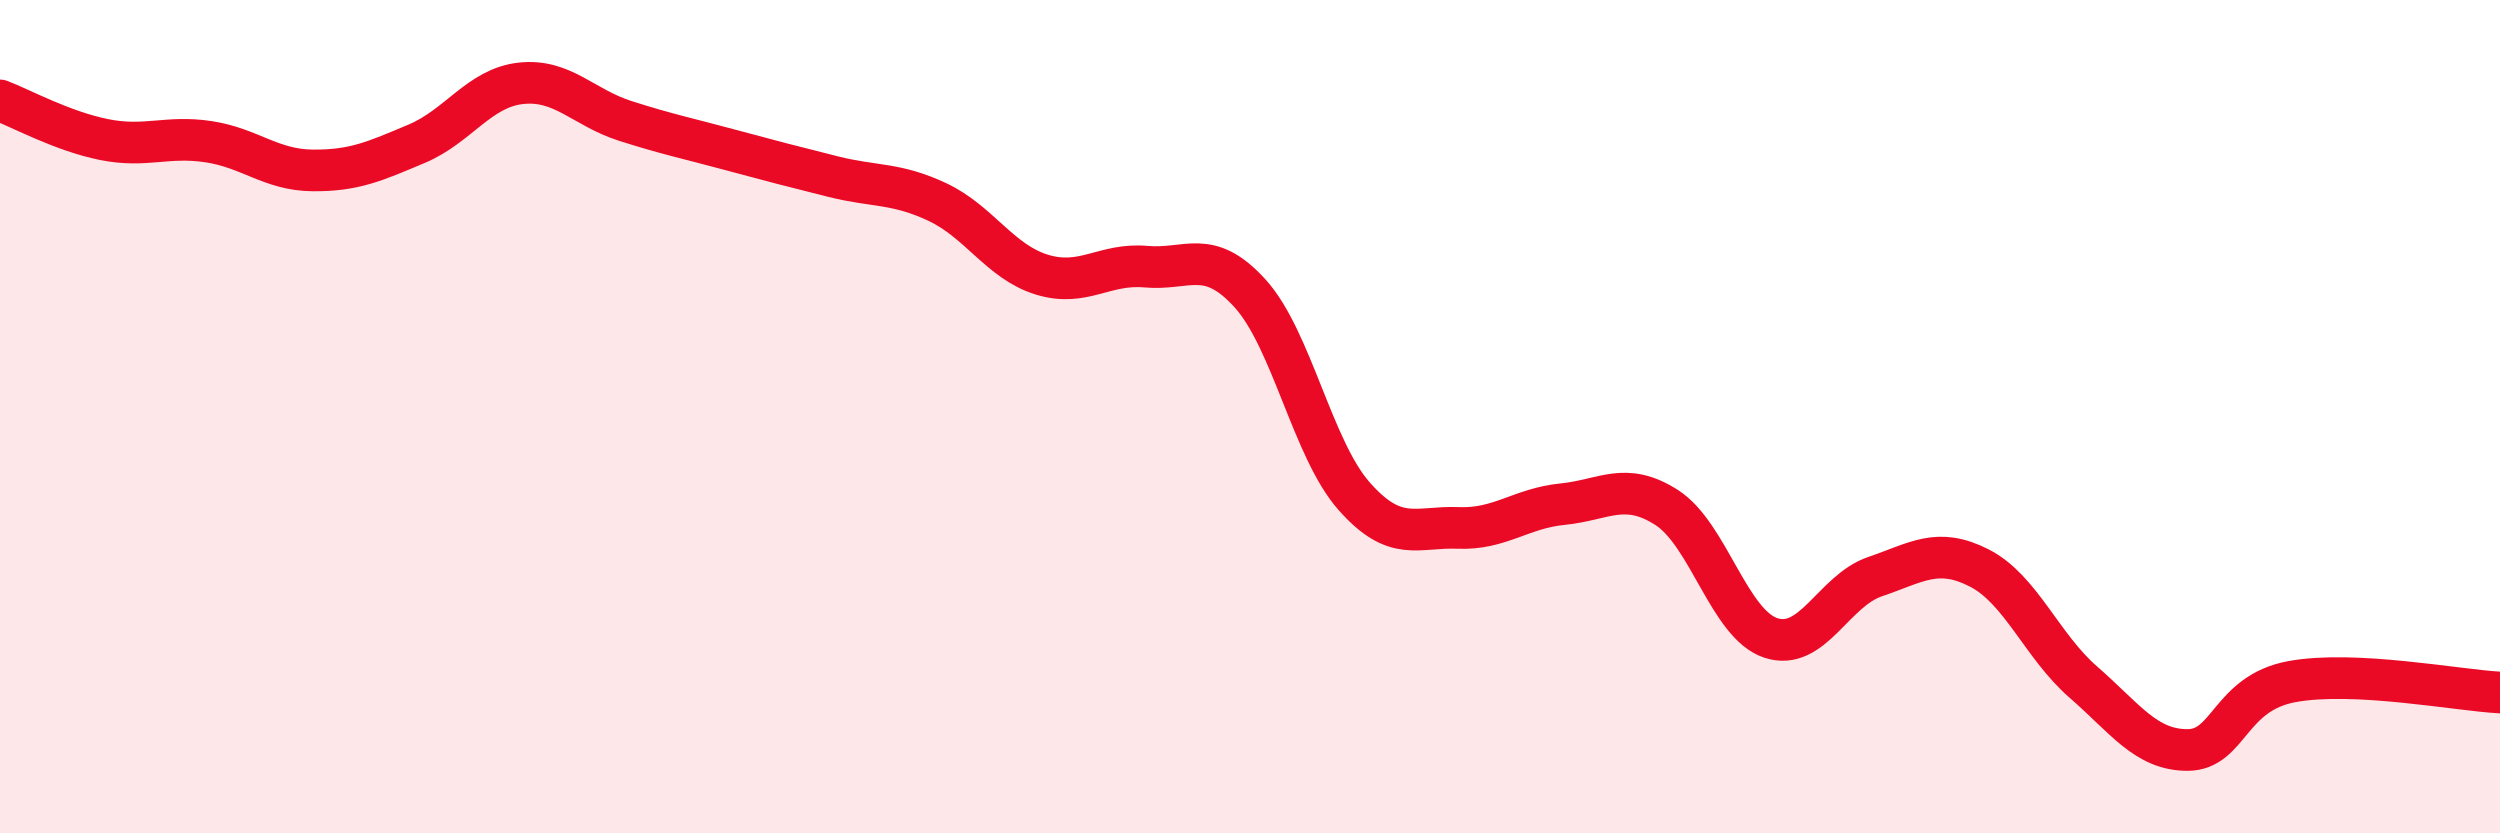
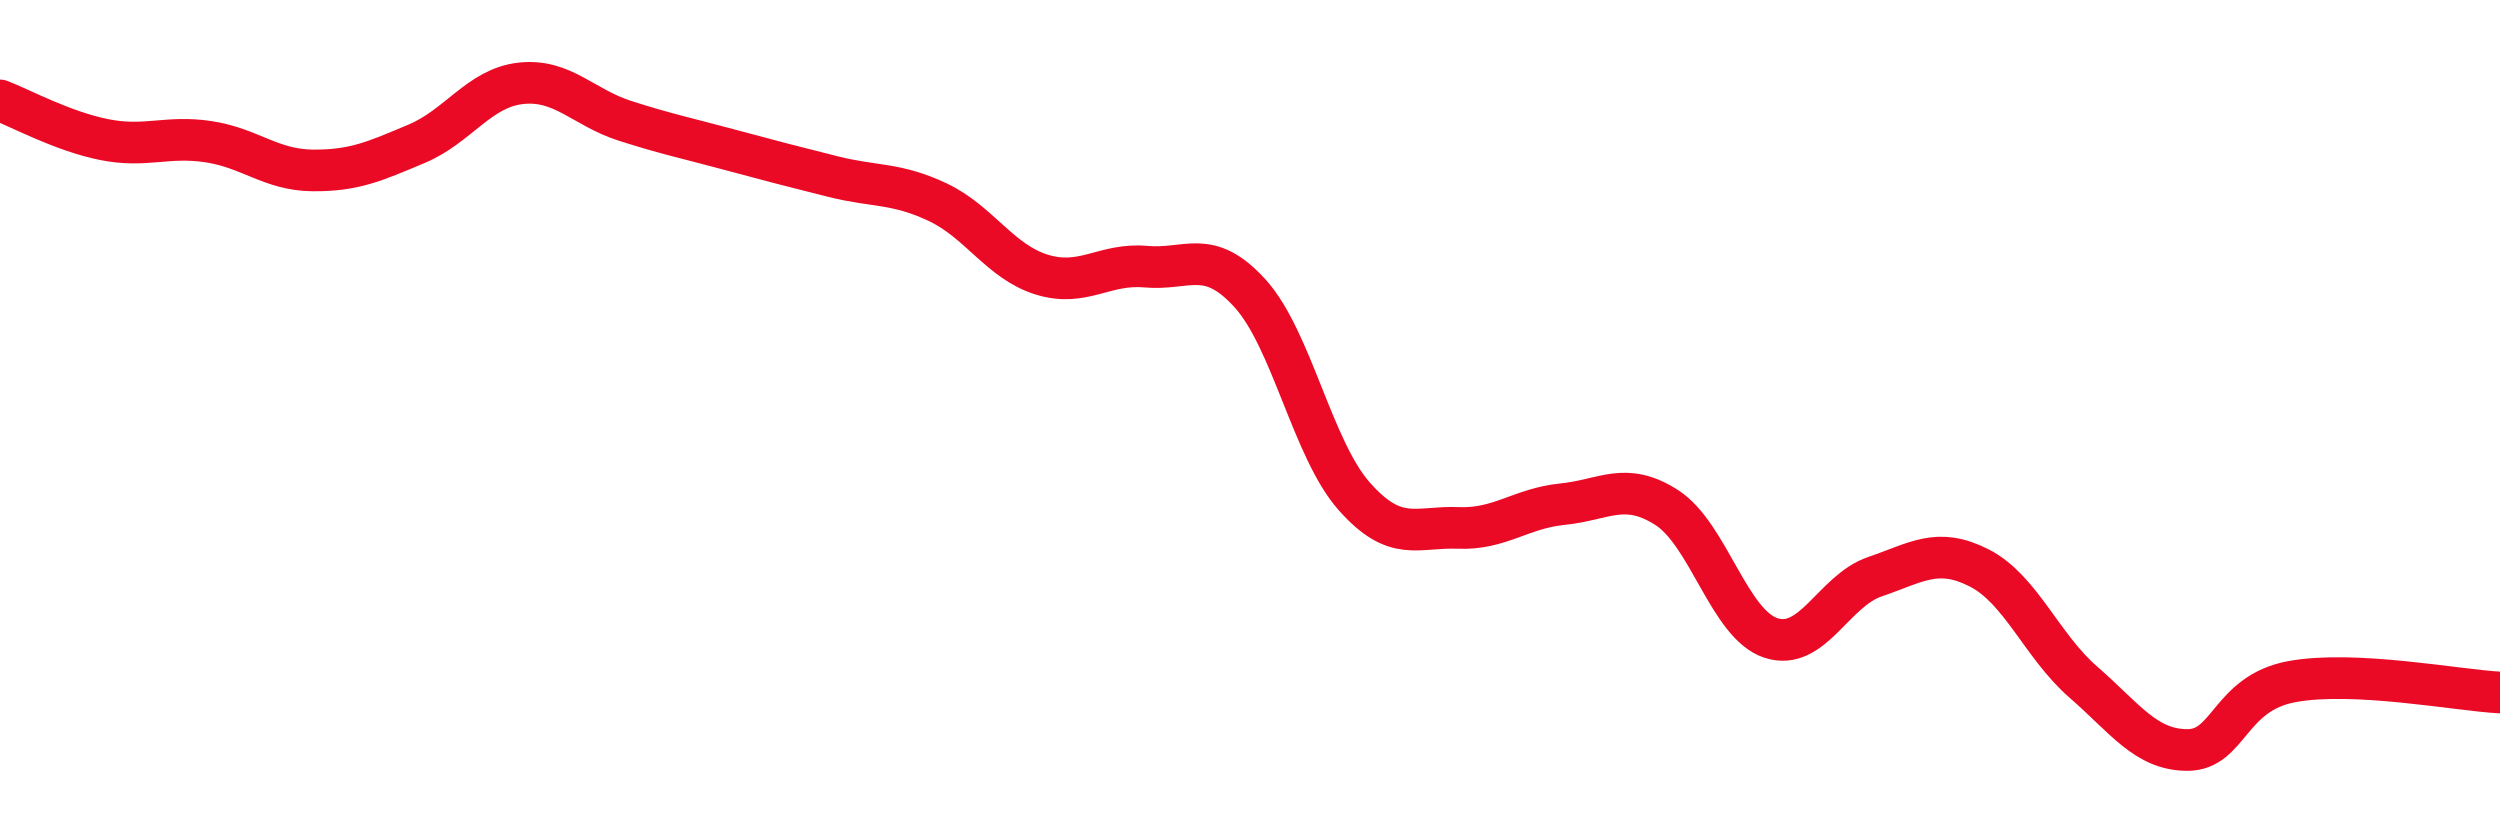
<svg xmlns="http://www.w3.org/2000/svg" width="60" height="20" viewBox="0 0 60 20">
-   <path d="M 0,2.41 C 0.5,2.6 1.5,3.15 2.5,3.35 C 3.5,3.55 4,3.25 5,3.4 C 6,3.55 6.5,4.08 7.5,4.09 C 8.5,4.1 9,3.87 10,3.45 C 11,3.03 11.5,2.11 12.5,2 C 13.5,1.89 14,2.58 15,2.9 C 16,3.22 16.5,3.32 17.5,3.59 C 18.5,3.86 19,3.99 20,4.24 C 21,4.49 21.5,4.38 22.5,4.85 C 23.5,5.32 24,6.28 25,6.59 C 26,6.9 26.5,6.31 27.5,6.4 C 28.5,6.49 29,5.94 30,7.04 C 31,8.14 31.5,10.78 32.5,11.91 C 33.5,13.04 34,12.63 35,12.67 C 36,12.71 36.5,12.2 37.5,12.1 C 38.5,12 39,11.54 40,12.18 C 41,12.82 41.5,14.98 42.5,15.31 C 43.5,15.64 44,14.18 45,13.84 C 46,13.5 46.5,13.12 47.5,13.63 C 48.5,14.14 49,15.5 50,16.37 C 51,17.24 51.5,18 52.5,18 C 53.5,18 53.5,16.64 55,16.36 C 56.5,16.08 59,16.57 60,16.62L60 20L0 20Z" fill="#EB0A25" opacity="0.1" stroke-linecap="round" stroke-linejoin="round" />
  <path d="M 0,2.41 C 0.5,2.6 1.5,3.15 2.5,3.35 C 3.5,3.55 4,3.25 5,3.4 C 6,3.55 6.5,4.08 7.5,4.09 C 8.5,4.1 9,3.87 10,3.45 C 11,3.03 11.5,2.11 12.5,2 C 13.5,1.89 14,2.58 15,2.9 C 16,3.22 16.5,3.32 17.5,3.59 C 18.5,3.86 19,3.99 20,4.24 C 21,4.49 21.5,4.38 22.5,4.85 C 23.5,5.32 24,6.28 25,6.59 C 26,6.9 26.5,6.31 27.5,6.4 C 28.5,6.49 29,5.94 30,7.04 C 31,8.14 31.5,10.78 32.5,11.91 C 33.5,13.04 34,12.63 35,12.67 C 36,12.71 36.5,12.2 37.5,12.1 C 38.5,12 39,11.54 40,12.18 C 41,12.82 41.5,14.98 42.5,15.31 C 43.5,15.64 44,14.18 45,13.84 C 46,13.5 46.5,13.12 47.5,13.63 C 48.5,14.14 49,15.5 50,16.37 C 51,17.24 51.5,18 52.5,18 C 53.5,18 53.5,16.64 55,16.36 C 56.5,16.08 59,16.57 60,16.62" stroke="#EB0A25" stroke-width="1" fill="none" stroke-linecap="round" stroke-linejoin="round" />
</svg>